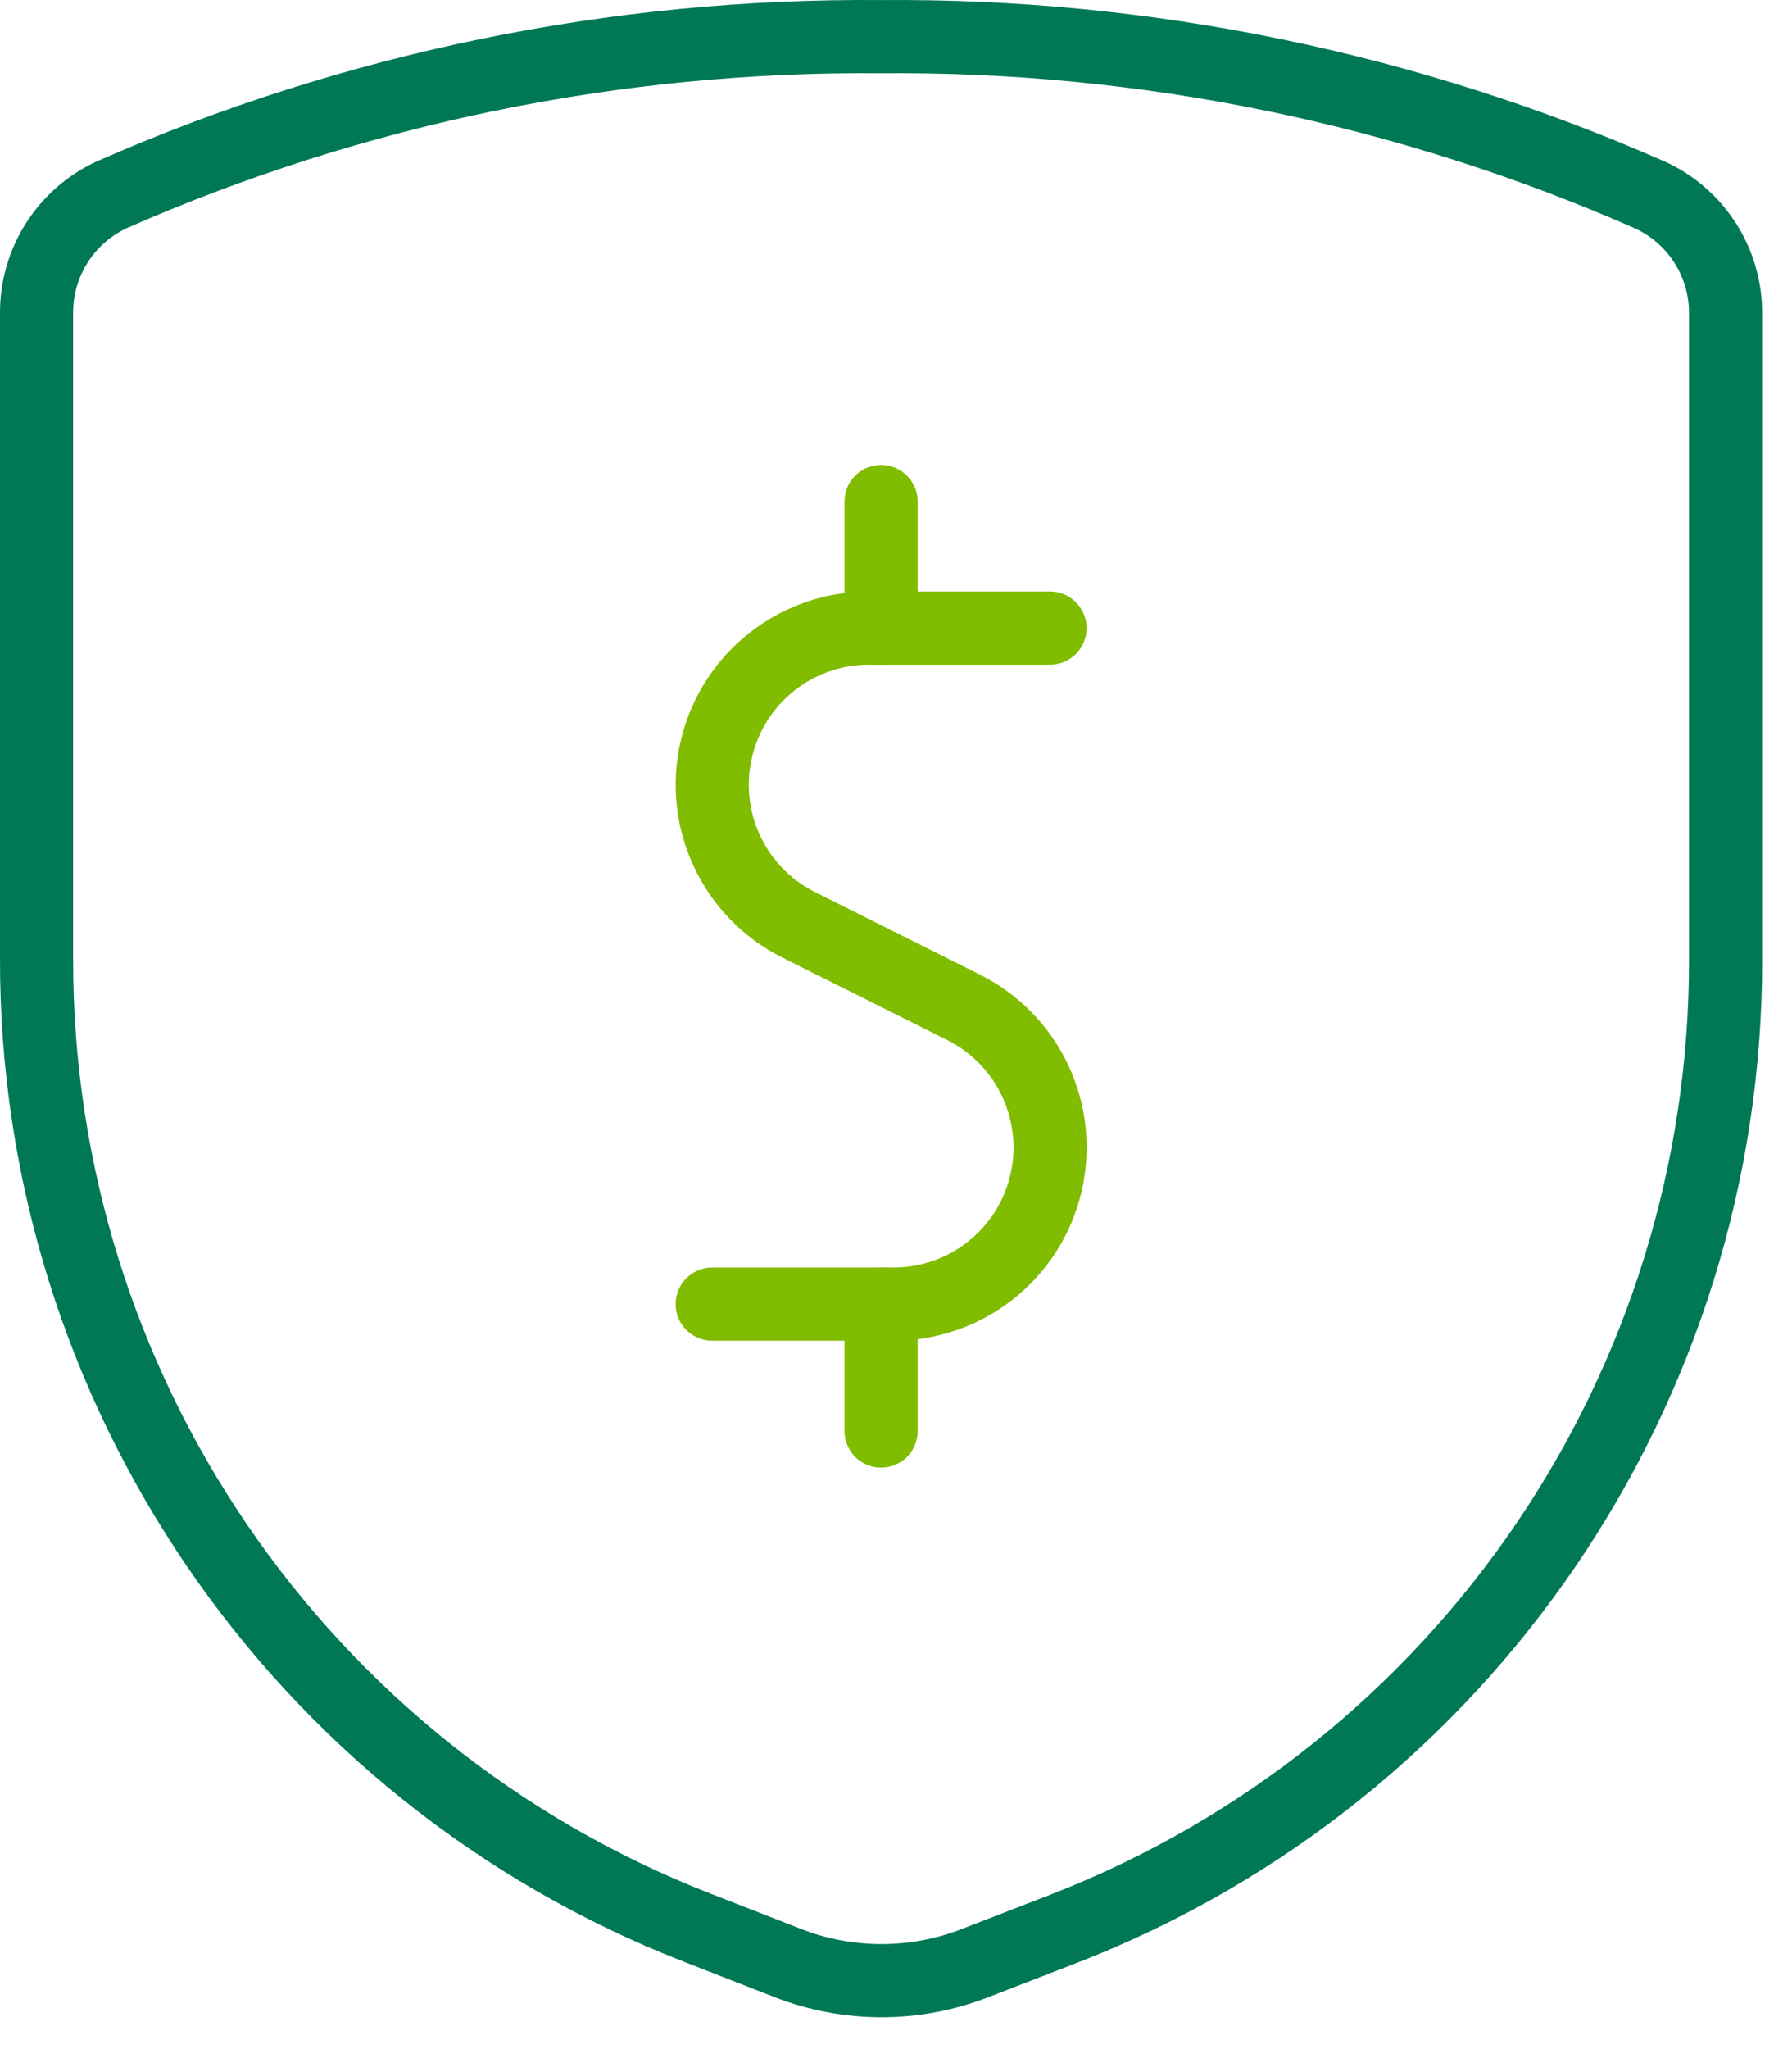
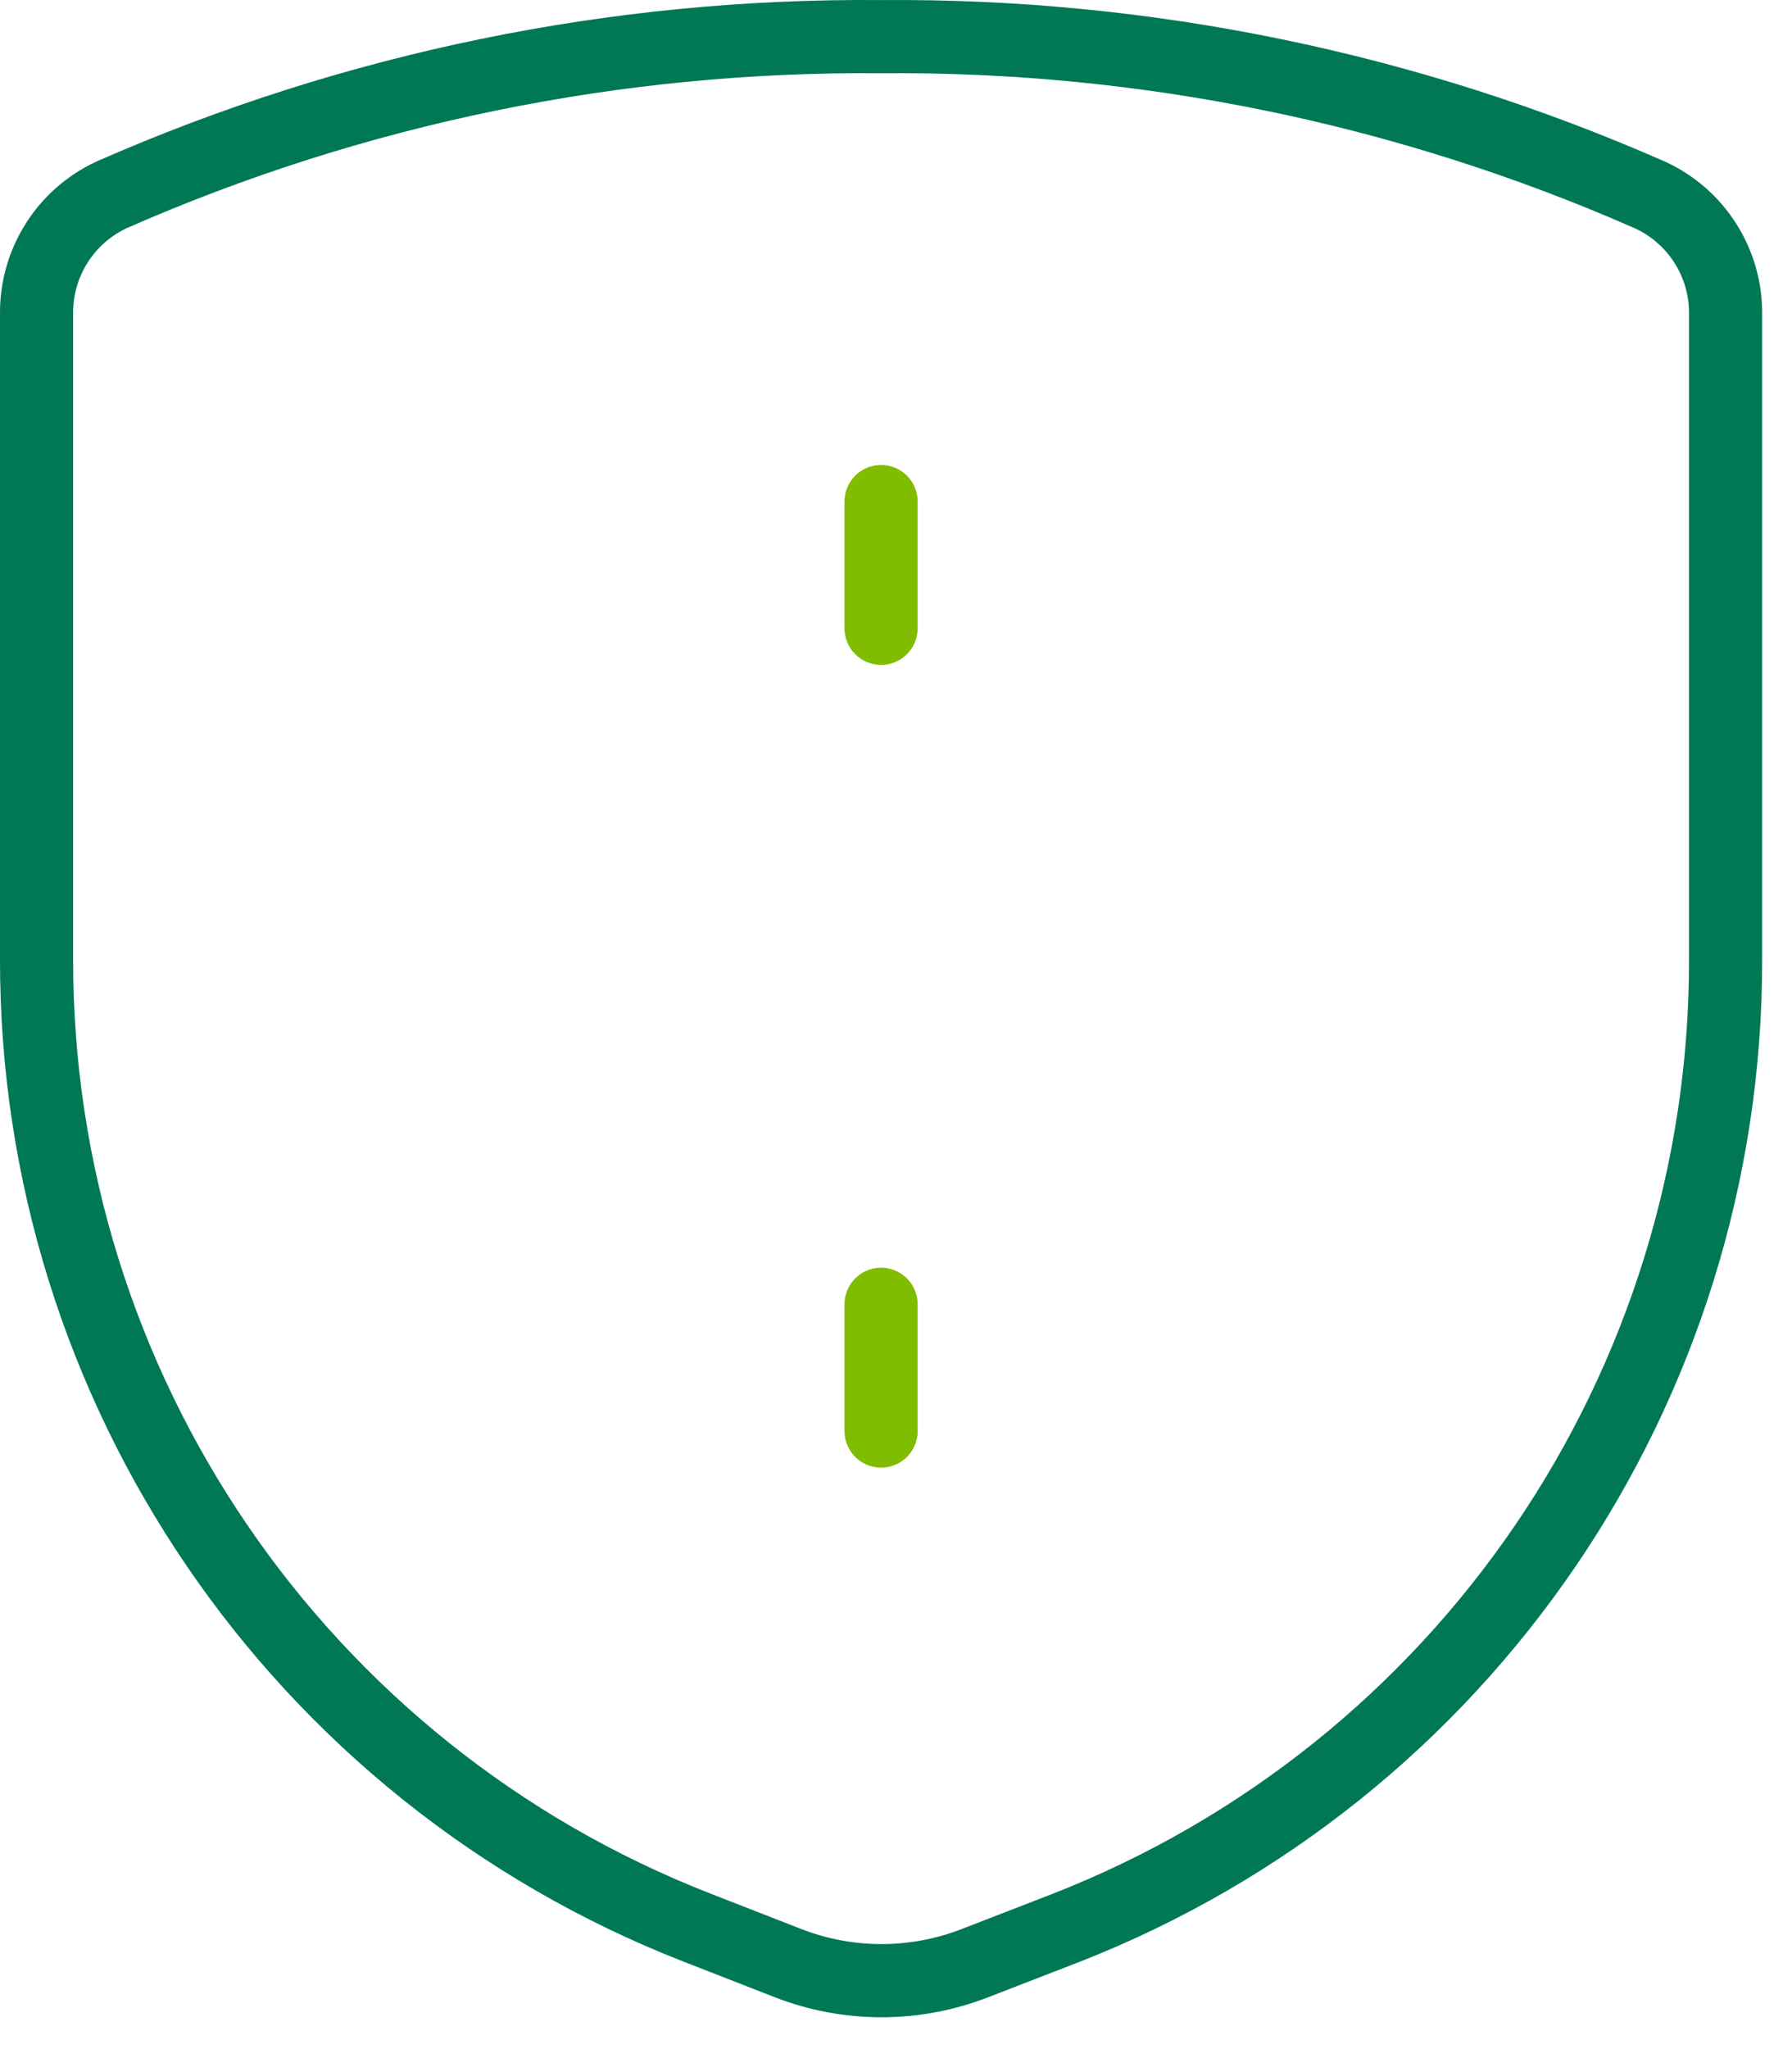
<svg xmlns="http://www.w3.org/2000/svg" width="49px" height="56px" viewBox="0 0 49 56" version="1.1">
  <title>overdraft-protection-icon@2x</title>
  <g id="Business-Tailored-Checking" stroke="none" stroke-width="1" fill="none" fill-rule="evenodd" stroke-linecap="round" stroke-linejoin="round">
    <g transform="translate(-1085, -768)" id="overdraft-protection-icon" stroke-width="2">
      <g transform="translate(1086, 769)">
-         <path d="M27.711,16.166 L22.755,16.166 C20.77,16.167 19.046,17.532 18.59,19.464 C18.134,21.396 19.065,23.388 20.841,24.276 L25.344,26.528 C27.121,27.415 28.055,29.408 27.599,31.342 C27.143,33.276 25.416,34.642 23.429,34.64 L18.474,34.64" id="Shape" stroke="#80BC00" />
        <line x1="23.092" y1="16.171" x2="23.092" y2="12.707" id="Shape" stroke="#80BC00" />
        <line x1="23.092" y1="38.109" x2="23.092" y2="34.645" id="Shape" stroke="#80BC00" />
        <path d="M0,7.567 L0,25.202 C-0.019,36.916 7.162,47.436 18.077,51.687 L20.552,52.652 C22.193,53.289 24.014,53.289 25.655,52.652 L28.119,51.698 C39.034,47.443 46.21,36.917 46.184,25.202 L46.184,7.567 C46.191,6.18 45.387,4.917 44.129,4.334 C37.502,1.417 30.332,-0.06 23.092,0.002 C15.853,-0.063 8.683,1.409 2.055,4.323 C0.793,4.907 -0.011,6.176 0,7.567 Z" id="Shape" stroke="#007856" />
      </g>
    </g>
  </g>
</svg>